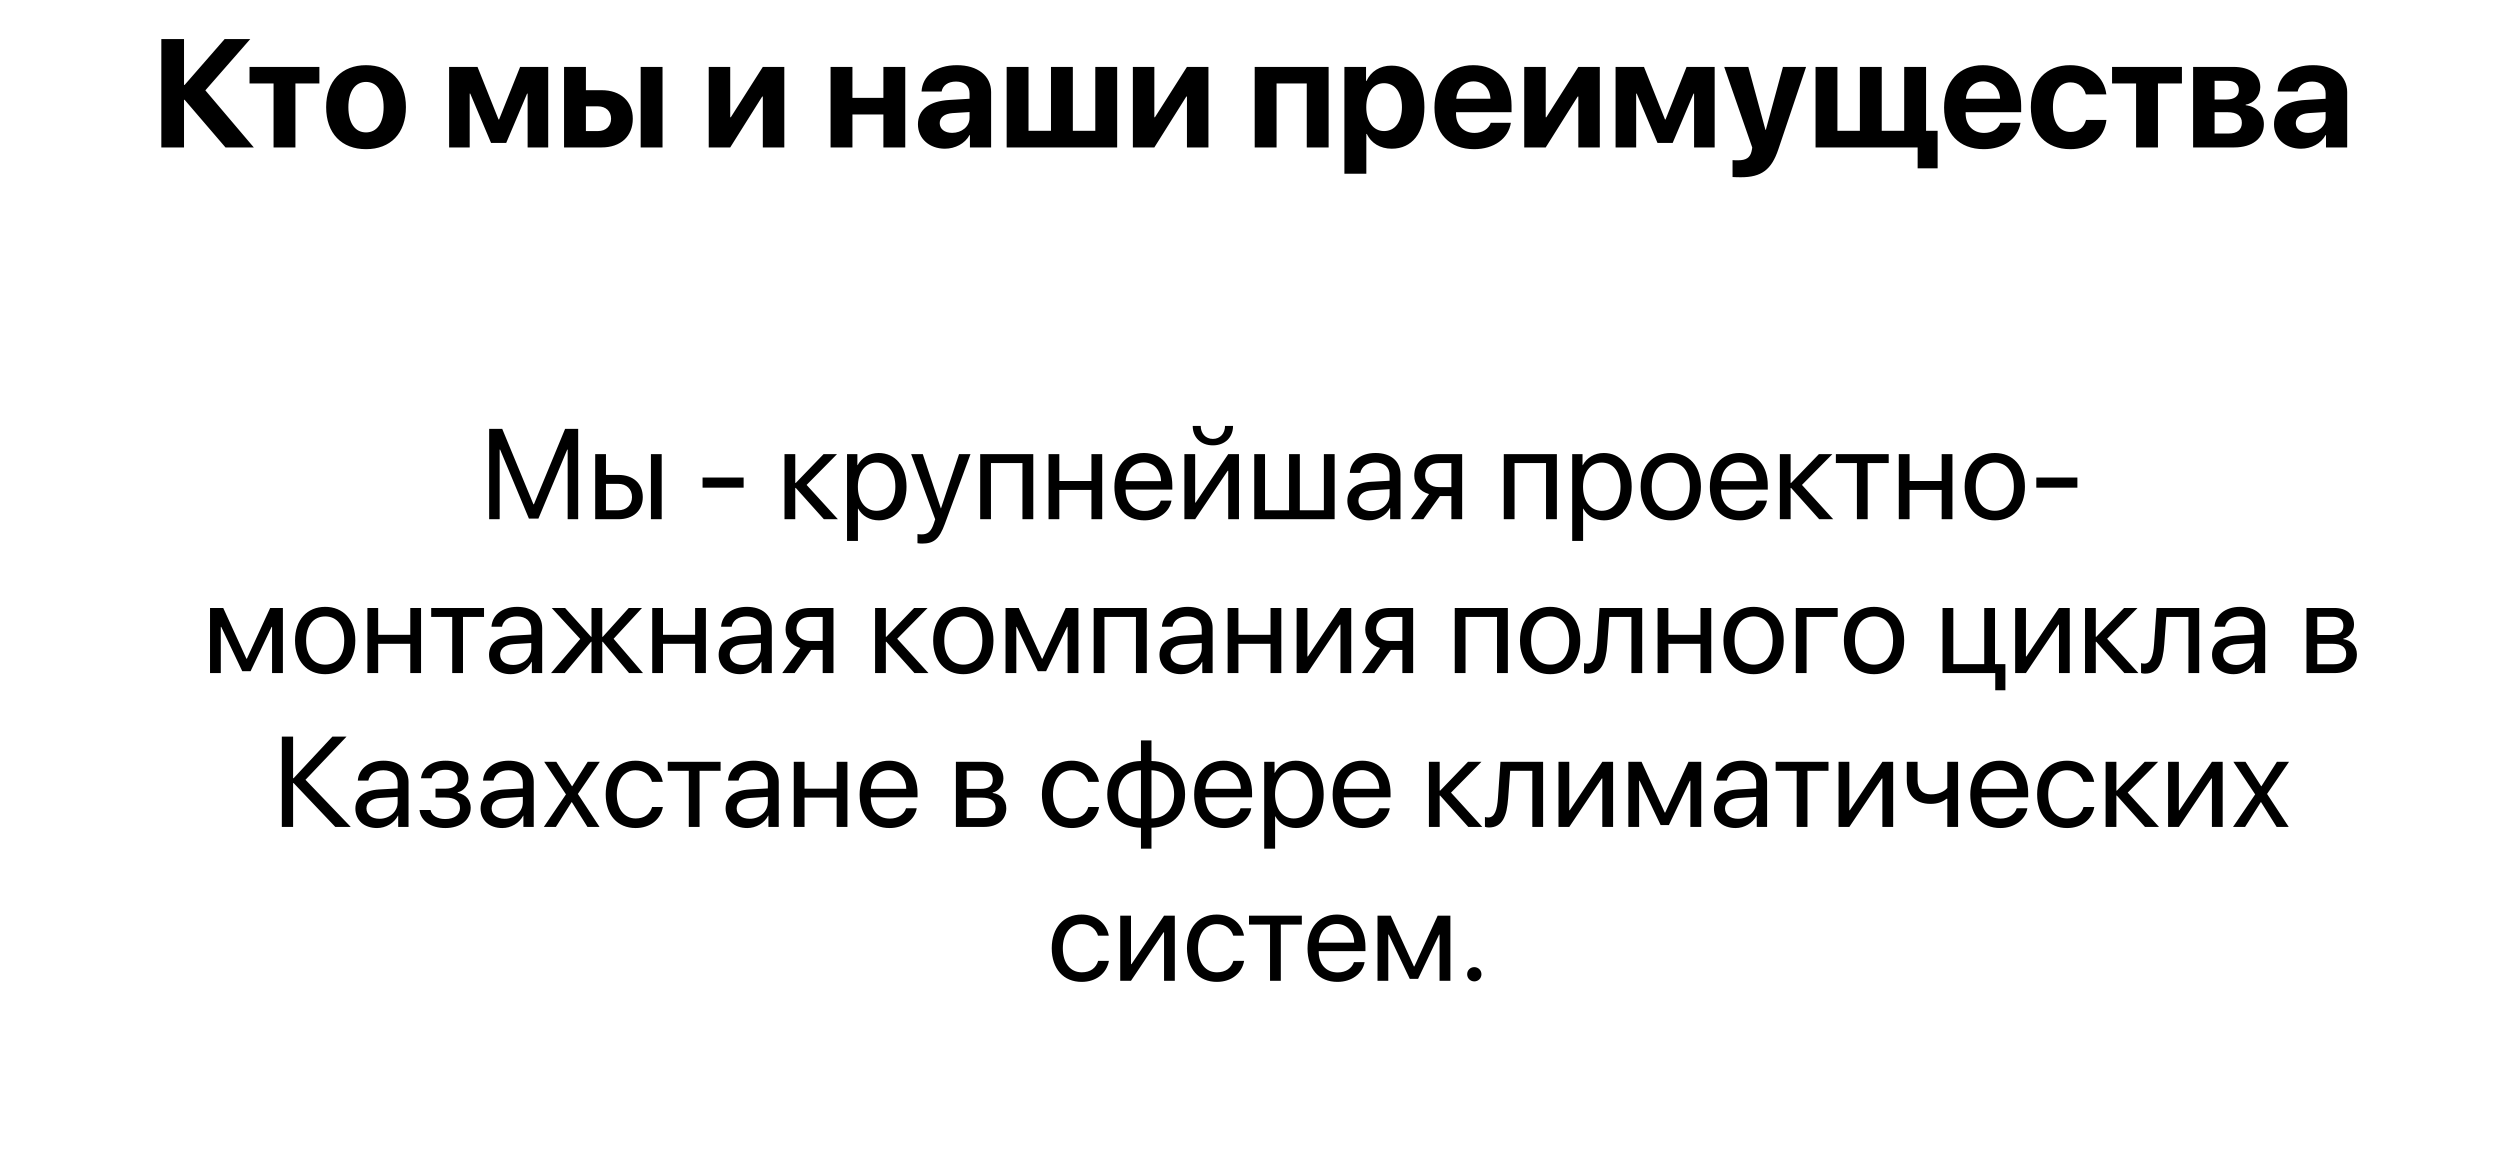
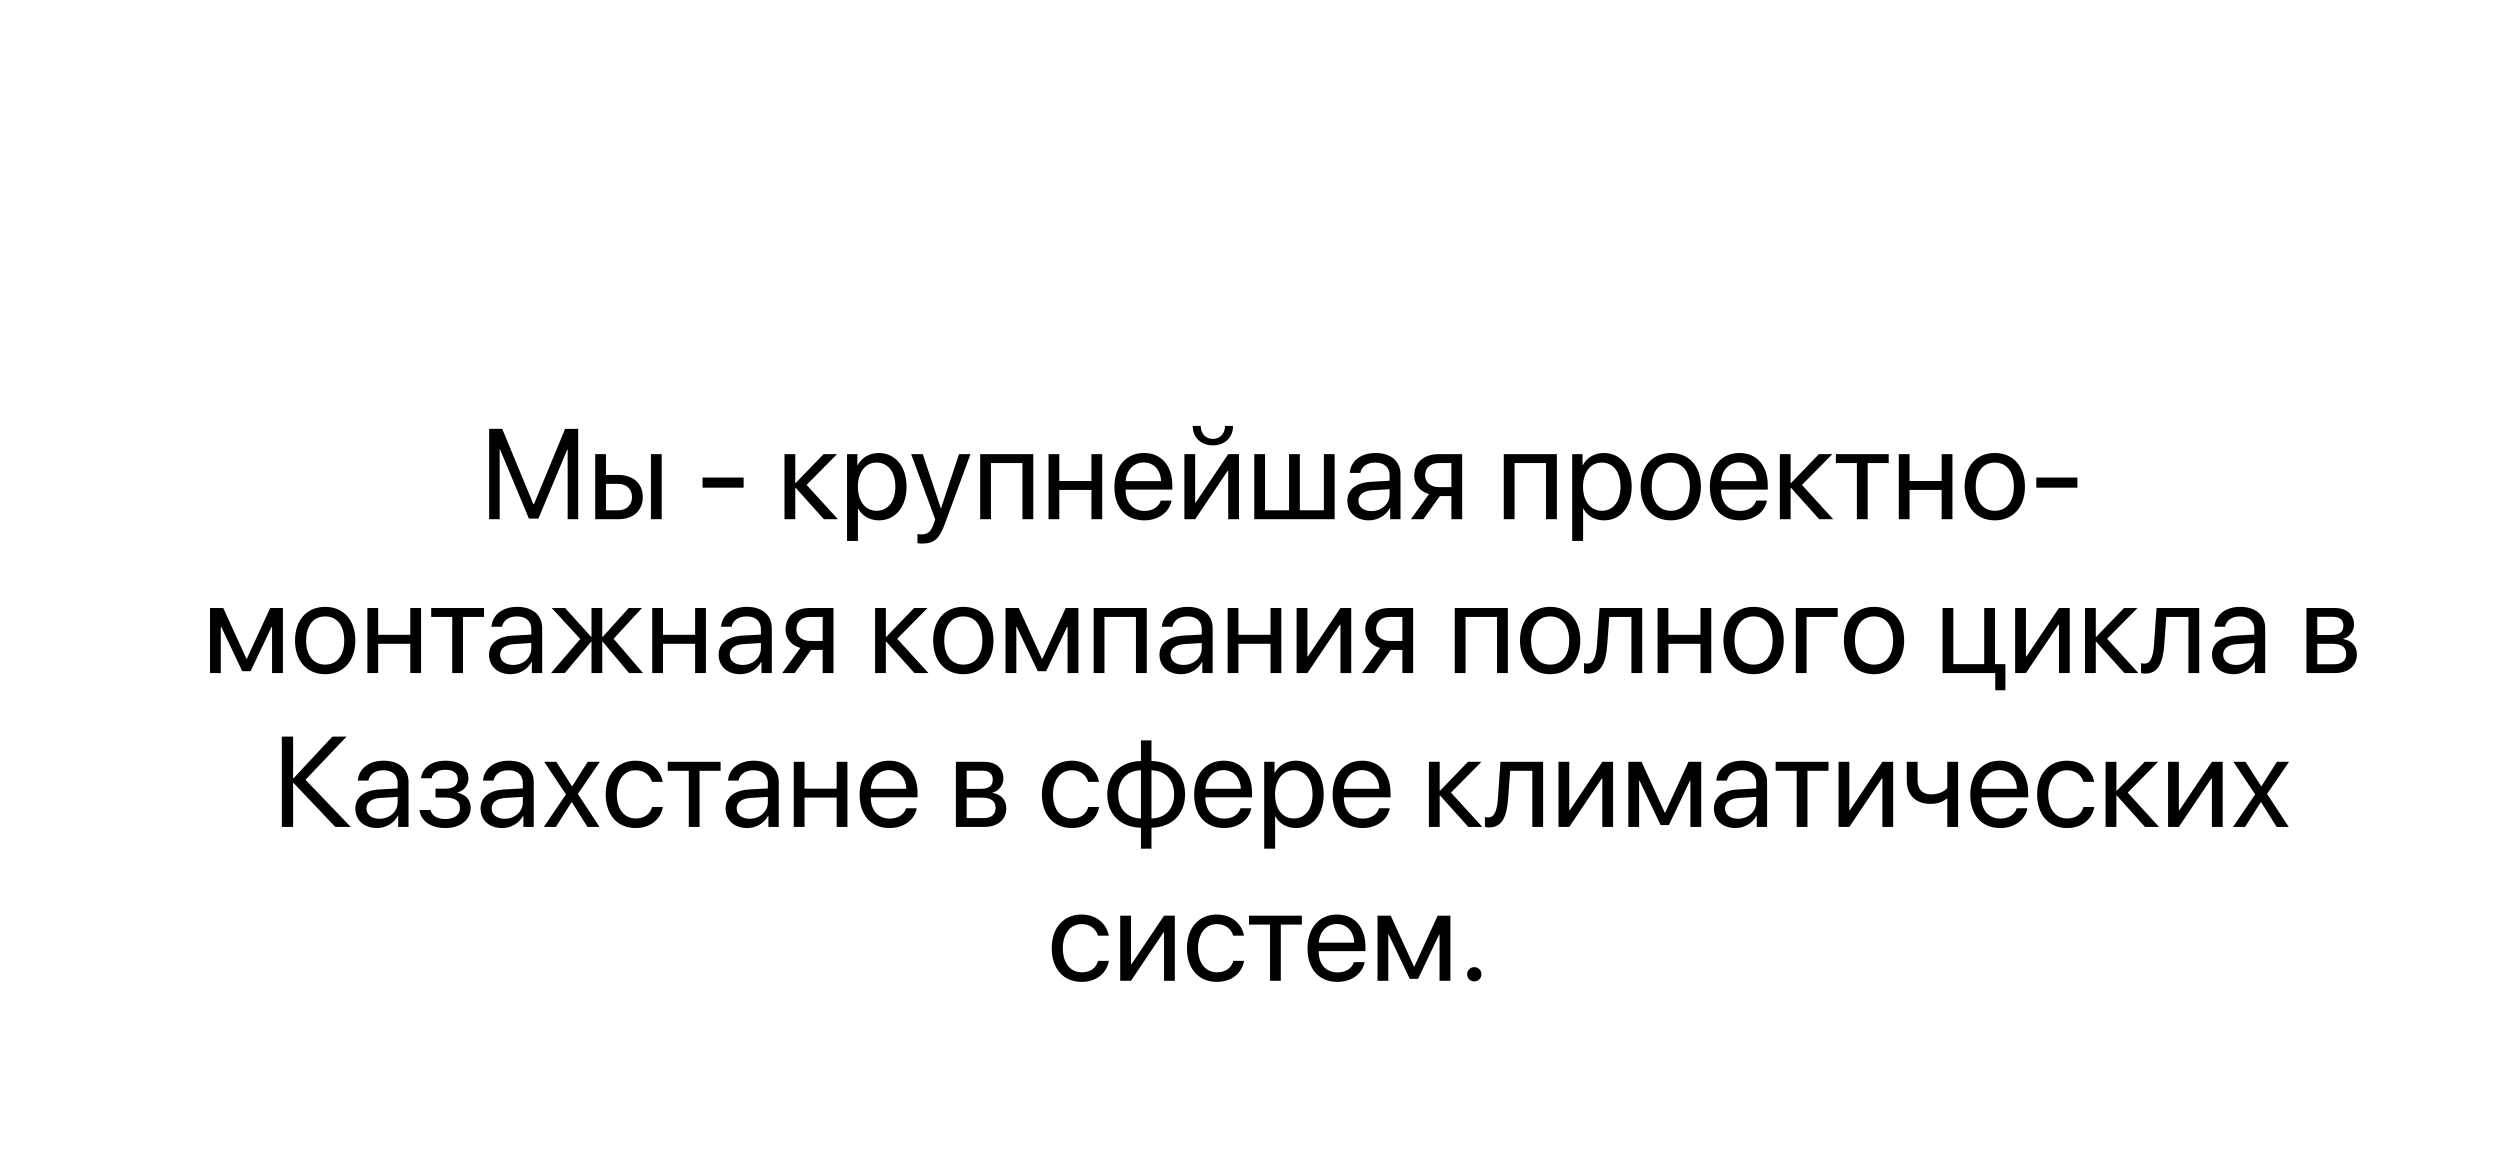
<svg xmlns="http://www.w3.org/2000/svg" width="390" height="182" viewBox="0 0 390 182" fill="none">
-   <path d="M32.035 14.094L39.594 23H35.176L28.801 15.57H28.707V23H25.168V6.09H28.707V13.25H28.801L35.047 6.09H39.043L32.035 14.094ZM49.824 10.438V13.016H46.086V23H42.676V13.016H38.926V10.438H49.824ZM57.102 23.27C53.305 23.27 50.879 20.832 50.879 16.707C50.879 12.641 53.34 10.168 57.102 10.168C60.863 10.168 63.324 12.629 63.324 16.707C63.324 20.844 60.898 23.27 57.102 23.27ZM57.102 20.656C58.777 20.656 59.844 19.238 59.844 16.719C59.844 14.223 58.766 12.781 57.102 12.781C55.438 12.781 54.348 14.223 54.348 16.719C54.348 19.238 55.414 20.656 57.102 20.656ZM73.273 23H70.062V10.438H74.492L77.773 18.641H77.856L81.137 10.438H85.519V23H82.309V14.598H82.227L78.969 22.297H76.602L73.356 14.598H73.273V23ZM99.945 23V10.438H103.355V23H99.945ZM93.289 16.59H91.402V20.445H93.289C94.531 20.445 95.328 19.66 95.328 18.512C95.328 17.363 94.519 16.59 93.289 16.59ZM87.992 23V10.438H91.402V14.07H93.852C96.816 14.07 98.715 15.805 98.715 18.535C98.715 21.266 96.816 23 93.852 23H87.992ZM113.914 23H110.562V10.438H113.914V18.289H114.008L119 10.438H122.352V23H119V15.055H118.906L113.914 23ZM137.809 23V17.855H132.98V23H129.57V10.438H132.98V15.266H137.809V10.438H141.219V23H137.809ZM148.531 20.727C150.02 20.727 151.25 19.754 151.25 18.395V17.48L148.602 17.645C147.324 17.738 146.598 18.312 146.598 19.203C146.598 20.141 147.371 20.727 148.531 20.727ZM147.406 23.199C145.016 23.199 143.199 21.652 143.199 19.391C143.199 17.105 144.957 15.781 148.086 15.594L151.25 15.406V14.574C151.25 13.402 150.43 12.723 149.141 12.723C147.863 12.723 147.055 13.355 146.891 14.281H143.762C143.891 11.844 145.965 10.168 149.293 10.168C152.516 10.168 154.613 11.832 154.613 14.363V23H151.309V21.078H151.238C150.535 22.414 148.977 23.199 147.406 23.199ZM157.039 23V10.438H160.449V20.41H163.953V10.438H167.363V20.41H170.867V10.438H174.277V23H157.039ZM180.078 23H176.727V10.438H180.078V18.289H180.172L185.164 10.438H188.516V23H185.164V15.055H185.07L180.078 23ZM203.855 23V13.016H199.145V23H195.734V10.438H207.266V23H203.855ZM217.062 10.238C220.25 10.238 222.207 12.664 222.207 16.719C222.207 20.762 220.262 23.199 217.121 23.199C215.293 23.199 213.887 22.309 213.219 20.891H213.148V27.102H209.727V10.438H213.102V12.629H213.172C213.852 11.152 215.246 10.238 217.062 10.238ZM215.914 20.445C217.625 20.445 218.703 19.004 218.703 16.719C218.703 14.445 217.625 12.98 215.914 12.98C214.238 12.98 213.137 14.469 213.137 16.719C213.137 18.992 214.238 20.445 215.914 20.445ZM229.871 12.699C228.371 12.699 227.293 13.836 227.176 15.406H232.508C232.438 13.801 231.395 12.699 229.871 12.699ZM232.555 19.156H235.695C235.32 21.617 233.07 23.27 229.965 23.27C226.098 23.27 223.777 20.797 223.777 16.777C223.777 12.77 226.121 10.168 229.836 10.168C233.492 10.168 235.801 12.641 235.801 16.461V17.504H227.141V17.715C227.141 19.508 228.277 20.738 230.023 20.738C231.277 20.738 232.238 20.117 232.555 19.156ZM241.133 23H237.781V10.438H241.133V18.289H241.227L246.219 10.438H249.57V23H246.219V15.055H246.125L241.133 23ZM255.242 23H252.031V10.438H256.461L259.742 18.641H259.824L263.105 10.438H267.488V23H264.277V14.598H264.195L260.938 22.297H258.57L255.324 14.598H255.242V23ZM271.566 27.652C271.449 27.652 270.383 27.641 270.277 27.617V24.98C270.383 25.004 271.004 25.004 271.133 25.004C272.387 25.004 273.008 24.605 273.242 23.609C273.242 23.562 273.371 23.059 273.348 23.012L268.977 10.438H272.738L275.41 20.258H275.469L278.141 10.438H281.75L277.426 23.281C276.348 26.504 274.777 27.652 271.566 27.652ZM302.27 26.258H299.152V23H283.227V10.438H286.637V20.41H290.141V10.438H293.551V20.41H297.055V10.438H300.465V20.41H302.27V26.258ZM309.371 12.699C307.871 12.699 306.793 13.836 306.676 15.406H312.008C311.938 13.801 310.895 12.699 309.371 12.699ZM312.055 19.156H315.195C314.82 21.617 312.57 23.27 309.465 23.27C305.598 23.27 303.277 20.797 303.277 16.777C303.277 12.77 305.621 10.168 309.336 10.168C312.992 10.168 315.301 12.641 315.301 16.461V17.504H306.641V17.715C306.641 19.508 307.777 20.738 309.523 20.738C310.777 20.738 311.738 20.117 312.055 19.156ZM328.59 14.727H325.391C325.109 13.637 324.289 12.852 322.988 12.852C321.301 12.852 320.258 14.305 320.258 16.707C320.258 19.156 321.301 20.586 323 20.586C324.277 20.586 325.121 19.895 325.414 18.711H328.602C328.297 21.488 326.152 23.27 322.965 23.27C319.191 23.27 316.812 20.785 316.812 16.707C316.812 12.699 319.191 10.168 322.941 10.168C326.176 10.168 328.262 12.09 328.59 14.727ZM340.379 10.438V13.016H336.641V23H333.23V13.016H329.48V10.438H340.379ZM347.504 12.605H345.477V15.523H347.328C348.582 15.523 349.262 14.996 349.262 14.047C349.262 13.133 348.629 12.605 347.504 12.605ZM347.504 17.504H345.477V20.832H347.656C348.992 20.832 349.73 20.246 349.73 19.156C349.73 18.066 348.957 17.504 347.504 17.504ZM342.125 23V10.438H348.418C351.031 10.438 352.602 11.621 352.602 13.602C352.602 14.949 351.617 16.121 350.328 16.32V16.414C352.004 16.613 353.164 17.785 353.164 19.367C353.164 21.57 351.383 23 348.535 23H342.125ZM360.078 20.727C361.566 20.727 362.797 19.754 362.797 18.395V17.48L360.148 17.645C358.871 17.738 358.145 18.312 358.145 19.203C358.145 20.141 358.918 20.727 360.078 20.727ZM358.953 23.199C356.562 23.199 354.746 21.652 354.746 19.391C354.746 17.105 356.504 15.781 359.633 15.594L362.797 15.406V14.574C362.797 13.402 361.977 12.723 360.688 12.723C359.41 12.723 358.602 13.355 358.438 14.281H355.309C355.438 11.844 357.512 10.168 360.84 10.168C364.062 10.168 366.16 11.832 366.16 14.363V23H362.855V21.078H362.785C362.082 22.414 360.523 23.199 358.953 23.199Z" fill="black" />
  <path d="M90.195 81H88.555V70.141H88.486L83.994 80.902H82.51L78.018 70.141H77.949V81H76.309V66.908H78.35L83.213 78.666H83.291L88.154 66.908H90.195V81ZM101.543 81V70.844H103.223V81H101.543ZM96.426 75.482H94.531V79.603H96.426C97.744 79.603 98.594 78.783 98.594 77.543C98.594 76.293 97.734 75.482 96.426 75.482ZM92.852 81V70.844H94.531V74.086H96.455C98.779 74.086 100.273 75.424 100.273 77.543C100.273 79.662 98.779 81 96.455 81H92.852ZM116.006 76.078H109.6V74.496H116.006V76.078ZM125.83 75.648L130.713 81H128.525L124.141 76.117H124.062V81H122.383V70.844H124.062V75.336H124.141L128.477 70.844H130.576L125.83 75.648ZM137.07 70.668C139.658 70.668 141.416 72.738 141.416 75.922C141.416 79.106 139.668 81.176 137.109 81.176C135.654 81.176 134.482 80.463 133.877 79.35H133.838V84.389H132.139V70.844H133.75V72.562H133.789C134.414 71.42 135.596 70.668 137.07 70.668ZM136.738 79.682C138.545 79.682 139.678 78.227 139.678 75.922C139.678 73.627 138.545 72.162 136.738 72.162C135 72.162 133.828 73.666 133.828 75.922C133.828 78.188 135 79.682 136.738 79.682ZM143.857 84.799C143.652 84.799 143.311 84.779 143.125 84.74V83.314C143.311 83.353 143.574 83.363 143.789 83.363C144.736 83.363 145.264 82.904 145.654 81.723L145.889 81.01L142.139 70.844H143.955L146.768 79.301H146.797L149.609 70.844H151.396L147.402 81.713C146.533 84.086 145.693 84.799 143.857 84.799ZM159.502 81V72.24H154.59V81H152.91V70.844H161.191V81H159.502ZM170.264 81V76.43H165.254V81H163.574V70.844H165.254V75.033H170.264V70.844H171.943V81H170.264ZM178.418 72.143C176.826 72.143 175.713 73.363 175.605 75.053H181.123C181.084 73.353 180.02 72.143 178.418 72.143ZM181.084 78.09H182.754C182.461 79.867 180.742 81.176 178.525 81.176C175.615 81.176 173.848 79.154 173.848 75.961C173.848 72.807 175.645 70.668 178.447 70.668C181.191 70.668 182.881 72.66 182.881 75.736V76.381H175.596V76.478C175.596 78.422 176.738 79.701 178.564 79.701C179.854 79.701 180.801 79.047 181.084 78.09ZM186.445 81H184.766V70.844H186.445V78.402H186.523L191.602 70.844H193.281V81H191.602V73.441H191.523L186.445 81ZM186.064 66.449H187.314C187.314 67.582 188.047 68.471 189.209 68.471C190.371 68.471 191.104 67.582 191.104 66.449H192.354C192.354 68.246 191.074 69.477 189.209 69.477C187.344 69.477 186.064 68.246 186.064 66.449ZM195.664 81V70.844H197.344V79.603H201.094V70.844H202.773V79.603H206.523V70.844H208.203V81H195.664ZM213.945 79.731C215.547 79.731 216.777 78.607 216.777 77.143V76.312L214.062 76.478C212.695 76.566 211.914 77.172 211.914 78.129C211.914 79.096 212.725 79.731 213.945 79.731ZM213.564 81.176C211.543 81.176 210.186 79.955 210.186 78.129C210.186 76.391 211.523 75.297 213.867 75.16L216.777 74.994V74.144C216.777 72.904 215.957 72.162 214.551 72.162C213.242 72.162 212.422 72.777 212.207 73.773H210.566C210.684 72.016 212.188 70.668 214.59 70.668C216.973 70.668 218.477 71.957 218.477 73.978V81H216.865V79.252H216.826C216.221 80.414 214.932 81.176 213.564 81.176ZM224.473 75.99H226.416V72.24H224.473C223.154 72.24 222.314 72.963 222.314 74.184C222.314 75.238 223.164 75.99 224.473 75.99ZM226.416 81V77.387H224.619L222.041 81H220.098L222.93 77.074C221.494 76.664 220.625 75.609 220.625 74.213C220.625 72.123 222.129 70.844 224.463 70.844H228.096V81H226.416ZM241.182 81V72.24H236.27V81H234.59V70.844H242.871V81H241.182ZM250.195 70.668C252.783 70.668 254.541 72.738 254.541 75.922C254.541 79.106 252.793 81.176 250.234 81.176C248.779 81.176 247.607 80.463 247.002 79.35H246.963V84.389H245.264V70.844H246.875V72.562H246.914C247.539 71.42 248.721 70.668 250.195 70.668ZM249.863 79.682C251.67 79.682 252.803 78.227 252.803 75.922C252.803 73.627 251.67 72.162 249.863 72.162C248.125 72.162 246.953 73.666 246.953 75.922C246.953 78.188 248.125 79.682 249.863 79.682ZM260.645 81.176C257.832 81.176 255.938 79.154 255.938 75.922C255.938 72.68 257.832 70.668 260.645 70.668C263.447 70.668 265.342 72.68 265.342 75.922C265.342 79.154 263.447 81.176 260.645 81.176ZM260.645 79.682C262.441 79.682 263.613 78.314 263.613 75.922C263.613 73.529 262.441 72.162 260.645 72.162C258.848 72.162 257.666 73.529 257.666 75.922C257.666 78.314 258.848 79.682 260.645 79.682ZM271.309 72.143C269.717 72.143 268.604 73.363 268.496 75.053H274.014C273.975 73.353 272.91 72.143 271.309 72.143ZM273.975 78.09H275.645C275.352 79.867 273.633 81.176 271.416 81.176C268.506 81.176 266.738 79.154 266.738 75.961C266.738 72.807 268.535 70.668 271.338 70.668C274.082 70.668 275.771 72.66 275.771 75.736V76.381H268.486V76.478C268.486 78.422 269.629 79.701 271.455 79.701C272.744 79.701 273.691 79.047 273.975 78.09ZM281.104 75.648L285.986 81H283.799L279.414 76.117H279.336V81H277.656V70.844H279.336V75.336H279.414L283.75 70.844H285.85L281.104 75.648ZM294.639 70.844V72.24H291.357V81H289.678V72.24H286.396V70.844H294.639ZM302.9 81V76.43H297.891V81H296.211V70.844H297.891V75.033H302.9V70.844H304.58V81H302.9ZM311.191 81.176C308.379 81.176 306.484 79.154 306.484 75.922C306.484 72.68 308.379 70.668 311.191 70.668C313.994 70.668 315.889 72.68 315.889 75.922C315.889 79.154 313.994 81.176 311.191 81.176ZM311.191 79.682C312.988 79.682 314.16 78.314 314.16 75.922C314.16 73.529 312.988 72.162 311.191 72.162C309.395 72.162 308.213 73.529 308.213 75.922C308.213 78.314 309.395 79.682 311.191 79.682ZM324.072 76.078H317.666V74.496H324.072V76.078ZM34.443 105H32.764V94.844H34.824L38.438 102.754H38.516L42.148 94.844H44.131V105H42.441V97.793H42.373L39.092 104.707H37.793L34.512 97.793H34.443V105ZM50.732 105.176C47.92 105.176 46.025 103.154 46.025 99.922C46.025 96.68 47.92 94.668 50.732 94.668C53.535 94.668 55.43 96.68 55.43 99.922C55.43 103.154 53.535 105.176 50.732 105.176ZM50.732 103.682C52.529 103.682 53.701 102.314 53.701 99.922C53.701 97.529 52.529 96.162 50.732 96.162C48.935 96.162 47.754 97.529 47.754 99.922C47.754 102.314 48.935 103.682 50.732 103.682ZM64.004 105V100.43H58.994V105H57.315V94.844H58.994V99.033H64.004V94.844H65.684V105H64.004ZM75.508 94.844V96.24H72.227V105H70.547V96.24H67.266V94.844H75.508ZM80.049 103.73C81.65 103.73 82.881 102.607 82.881 101.143V100.312L80.166 100.479C78.799 100.566 78.018 101.172 78.018 102.129C78.018 103.096 78.828 103.73 80.049 103.73ZM79.668 105.176C77.647 105.176 76.289 103.955 76.289 102.129C76.289 100.391 77.627 99.297 79.971 99.16L82.881 98.994V98.144C82.881 96.904 82.061 96.162 80.654 96.162C79.346 96.162 78.525 96.777 78.311 97.773H76.67C76.787 96.016 78.291 94.668 80.693 94.668C83.076 94.668 84.58 95.957 84.58 97.978V105H82.969V103.252H82.93C82.324 104.414 81.035 105.176 79.668 105.176ZM95.723 99.648L100.312 105H98.135L94.033 100.117H93.955V105H92.275V100.117H92.207L88.106 105H85.957L90.518 99.678L86.064 94.844H88.154L92.207 99.336H92.275V94.844H93.955V99.336H94.033L98.086 94.844H100.156L95.723 99.648ZM108.438 105V100.43H103.428V105H101.748V94.844H103.428V99.033H108.438V94.844H110.117V105H108.438ZM115.869 103.73C117.471 103.73 118.701 102.607 118.701 101.143V100.312L115.986 100.479C114.619 100.566 113.838 101.172 113.838 102.129C113.838 103.096 114.648 103.73 115.869 103.73ZM115.488 105.176C113.467 105.176 112.109 103.955 112.109 102.129C112.109 100.391 113.447 99.297 115.791 99.16L118.701 98.994V98.144C118.701 96.904 117.881 96.162 116.475 96.162C115.166 96.162 114.346 96.777 114.131 97.773H112.49C112.607 96.016 114.111 94.668 116.514 94.668C118.896 94.668 120.4 95.957 120.4 97.978V105H118.789V103.252H118.75C118.145 104.414 116.855 105.176 115.488 105.176ZM126.396 99.99H128.34V96.24H126.396C125.078 96.24 124.238 96.963 124.238 98.184C124.238 99.238 125.088 99.99 126.396 99.99ZM128.34 105V101.387H126.543L123.965 105H122.021L124.854 101.074C123.418 100.664 122.549 99.609 122.549 98.213C122.549 96.123 124.053 94.844 126.387 94.844H130.02V105H128.34ZM139.961 99.648L144.844 105H142.656L138.271 100.117H138.193V105H136.514V94.844H138.193V99.336H138.271L142.607 94.844H144.707L139.961 99.648ZM150.283 105.176C147.471 105.176 145.576 103.154 145.576 99.922C145.576 96.68 147.471 94.668 150.283 94.668C153.086 94.668 154.98 96.68 154.98 99.922C154.98 103.154 153.086 105.176 150.283 105.176ZM150.283 103.682C152.08 103.682 153.252 102.314 153.252 99.922C153.252 97.529 152.08 96.162 150.283 96.162C148.486 96.162 147.305 97.529 147.305 99.922C147.305 102.314 148.486 103.682 150.283 103.682ZM158.545 105H156.865V94.844H158.926L162.539 102.754H162.617L166.25 94.844H168.232V105H166.543V97.793H166.475L163.193 104.707H161.895L158.613 97.793H158.545V105ZM177.207 105V96.24H172.295V105H170.615V94.844H178.896V105H177.207ZM184.639 103.73C186.24 103.73 187.471 102.607 187.471 101.143V100.312L184.756 100.479C183.389 100.566 182.607 101.172 182.607 102.129C182.607 103.096 183.418 103.73 184.639 103.73ZM184.258 105.176C182.236 105.176 180.879 103.955 180.879 102.129C180.879 100.391 182.217 99.297 184.561 99.16L187.471 98.994V98.144C187.471 96.904 186.65 96.162 185.244 96.162C183.936 96.162 183.115 96.777 182.9 97.773H181.26C181.377 96.016 182.881 94.668 185.283 94.668C187.666 94.668 189.17 95.957 189.17 97.978V105H187.559V103.252H187.52C186.914 104.414 185.625 105.176 184.258 105.176ZM198.203 105V100.43H193.193V105H191.514V94.844H193.193V99.033H198.203V94.844H199.883V105H198.203ZM203.955 105H202.275V94.844H203.955V102.402H204.033L209.111 94.844H210.791V105H209.111V97.441H209.033L203.955 105ZM216.826 99.99H218.77V96.24H216.826C215.508 96.24 214.668 96.963 214.668 98.184C214.668 99.238 215.518 99.99 216.826 99.99ZM218.77 105V101.387H216.973L214.395 105H212.451L215.283 101.074C213.848 100.664 212.979 99.609 212.979 98.213C212.979 96.123 214.482 94.844 216.816 94.844H220.449V105H218.77ZM233.535 105V96.24H228.623V105H226.943V94.844H235.225V105H233.535ZM241.826 105.176C239.014 105.176 237.119 103.154 237.119 99.922C237.119 96.68 239.014 94.668 241.826 94.668C244.629 94.668 246.523 96.68 246.523 99.922C246.523 103.154 244.629 105.176 241.826 105.176ZM241.826 103.682C243.623 103.682 244.795 102.314 244.795 99.922C244.795 97.529 243.623 96.162 241.826 96.162C240.029 96.162 238.848 97.529 238.848 99.922C238.848 102.314 240.029 103.682 241.826 103.682ZM250.732 100.518C250.527 103.32 249.854 105.088 247.715 105.088C247.422 105.088 247.227 105.029 247.109 104.98V103.447C247.197 103.477 247.383 103.525 247.627 103.525C248.633 103.525 249.014 102.344 249.141 100.479L249.531 94.844H256.182V105H254.502V96.24H251.045L250.732 100.518ZM265.273 105V100.43H260.264V105H258.584V94.844H260.264V99.033H265.273V94.844H266.953V105H265.273ZM273.564 105.176C270.752 105.176 268.857 103.154 268.857 99.922C268.857 96.68 270.752 94.668 273.564 94.668C276.367 94.668 278.262 96.68 278.262 99.922C278.262 103.154 276.367 105.176 273.564 105.176ZM273.564 103.682C275.361 103.682 276.533 102.314 276.533 99.922C276.533 97.529 275.361 96.162 273.564 96.162C271.768 96.162 270.586 97.529 270.586 99.922C270.586 102.314 271.768 103.682 273.564 103.682ZM286.68 96.24H281.826V105H280.146V94.844H286.68V96.24ZM292.354 105.176C289.541 105.176 287.646 103.154 287.646 99.922C287.646 96.68 289.541 94.668 292.354 94.668C295.156 94.668 297.051 96.68 297.051 99.922C297.051 103.154 295.156 105.176 292.354 105.176ZM292.354 103.682C294.15 103.682 295.322 102.314 295.322 99.922C295.322 97.529 294.15 96.162 292.354 96.162C290.557 96.162 289.375 97.529 289.375 99.922C289.375 102.314 290.557 103.682 292.354 103.682ZM312.842 107.686H311.26V105H303.037V94.844H304.717V103.604H309.541V94.844H311.221V103.604H312.842V107.686ZM316.045 105H314.365V94.844H316.045V102.402H316.123L321.201 94.844H322.881V105H321.201V97.441H321.123L316.045 105ZM328.711 99.648L333.594 105H331.406L327.021 100.117H326.943V105H325.264V94.844H326.943V99.336H327.021L331.357 94.844H333.457L328.711 99.648ZM337.627 100.518C337.422 103.32 336.748 105.088 334.609 105.088C334.316 105.088 334.121 105.029 334.004 104.98V103.447C334.092 103.477 334.277 103.525 334.521 103.525C335.527 103.525 335.908 102.344 336.035 100.479L336.426 94.844H343.076V105H341.396V96.24H337.939L337.627 100.518ZM348.838 103.73C350.439 103.73 351.67 102.607 351.67 101.143V100.312L348.955 100.479C347.588 100.566 346.807 101.172 346.807 102.129C346.807 103.096 347.617 103.73 348.838 103.73ZM348.457 105.176C346.436 105.176 345.078 103.955 345.078 102.129C345.078 100.391 346.416 99.297 348.76 99.16L351.67 98.994V98.144C351.67 96.904 350.85 96.162 349.443 96.162C348.135 96.162 347.314 96.777 347.1 97.773H345.459C345.576 96.016 347.08 94.668 349.482 94.668C351.865 94.668 353.369 95.957 353.369 97.978V105H351.758V103.252H351.719C351.113 104.414 349.824 105.176 348.457 105.176ZM363.926 96.221H361.494V99.062H363.672C364.951 99.062 365.566 98.594 365.566 97.617C365.566 96.719 364.99 96.221 363.926 96.221ZM363.809 100.43H361.494V103.623H364.111C365.342 103.623 366.006 103.066 366.006 102.041C366.006 100.957 365.293 100.43 363.809 100.43ZM359.814 105V94.844H364.16C366.064 94.844 367.227 95.83 367.227 97.441C367.227 98.477 366.494 99.434 365.557 99.629V99.707C366.836 99.883 367.676 100.811 367.676 102.08C367.676 103.877 366.348 105 364.189 105H359.814ZM47.656 121.646L54.717 129H52.305L45.801 122.154H45.723V129H43.965V114.908H45.723V121.402H45.801L51.855 114.908H54.062L47.656 121.646ZM59.199 127.73C60.801 127.73 62.031 126.607 62.031 125.143V124.312L59.316 124.479C57.949 124.566 57.168 125.172 57.168 126.129C57.168 127.096 57.978 127.73 59.199 127.73ZM58.818 129.176C56.797 129.176 55.44 127.955 55.44 126.129C55.44 124.391 56.777 123.297 59.121 123.16L62.031 122.994V122.145C62.031 120.904 61.211 120.162 59.805 120.162C58.496 120.162 57.676 120.777 57.461 121.773H55.82C55.938 120.016 57.441 118.668 59.844 118.668C62.227 118.668 63.73 119.957 63.73 121.979V129H62.119V127.252H62.08C61.475 128.414 60.185 129.176 58.818 129.176ZM69.463 129.176C67.236 129.176 65.625 128.082 65.449 126.363H67.168C67.363 127.252 68.203 127.77 69.463 127.77C70.938 127.77 71.758 127.066 71.758 126.08C71.758 124.938 70.996 124.42 69.463 124.42H67.939V123.033H69.463C70.752 123.033 71.416 122.545 71.416 121.549C71.416 120.699 70.811 120.084 69.502 120.084C68.301 120.084 67.461 120.602 67.324 121.412H65.674C65.889 119.732 67.353 118.668 69.502 118.668C71.816 118.668 73.076 119.781 73.076 121.412C73.076 122.447 72.412 123.365 71.397 123.6V123.678C72.734 123.971 73.428 124.83 73.428 126.002C73.428 127.896 71.846 129.176 69.463 129.176ZM78.731 127.73C80.332 127.73 81.562 126.607 81.562 125.143V124.312L78.848 124.479C77.481 124.566 76.699 125.172 76.699 126.129C76.699 127.096 77.51 127.73 78.731 127.73ZM78.35 129.176C76.328 129.176 74.971 127.955 74.971 126.129C74.971 124.391 76.309 123.297 78.652 123.16L81.562 122.994V122.145C81.562 120.904 80.742 120.162 79.336 120.162C78.027 120.162 77.207 120.777 76.992 121.773H75.352C75.469 120.016 76.973 118.668 79.375 118.668C81.758 118.668 83.262 119.957 83.262 121.979V129H81.65V127.252H81.611C81.006 128.414 79.717 129.176 78.35 129.176ZM89.209 125.133H89.17L86.719 129H84.834L88.291 123.922L84.893 118.844H86.787L89.228 122.652H89.268L91.68 118.844H93.574L90.147 123.854L93.525 129H91.641L89.209 125.133ZM103.389 121.969H101.709C101.416 120.992 100.586 120.162 99.15 120.162C97.383 120.162 96.221 121.656 96.221 123.922C96.221 126.246 97.402 127.682 99.17 127.682C100.518 127.682 101.406 127.018 101.729 125.895H103.408C103.076 127.818 101.445 129.176 99.16 129.176C96.338 129.176 94.492 127.154 94.492 123.922C94.492 120.758 96.328 118.668 99.141 118.668C101.592 118.668 103.086 120.24 103.389 121.969ZM112.412 118.844V120.24H109.131V129H107.451V120.24H104.17V118.844H112.412ZM116.953 127.73C118.555 127.73 119.785 126.607 119.785 125.143V124.312L117.07 124.479C115.703 124.566 114.922 125.172 114.922 126.129C114.922 127.096 115.732 127.73 116.953 127.73ZM116.572 129.176C114.551 129.176 113.193 127.955 113.193 126.129C113.193 124.391 114.531 123.297 116.875 123.16L119.785 122.994V122.145C119.785 120.904 118.965 120.162 117.559 120.162C116.25 120.162 115.43 120.777 115.215 121.773H113.574C113.691 120.016 115.195 118.668 117.598 118.668C119.98 118.668 121.484 119.957 121.484 121.979V129H119.873V127.252H119.834C119.229 128.414 117.939 129.176 116.572 129.176ZM130.518 129V124.43H125.508V129H123.828V118.844H125.508V123.033H130.518V118.844H132.197V129H130.518ZM138.672 120.143C137.08 120.143 135.967 121.363 135.859 123.053H141.377C141.338 121.354 140.273 120.143 138.672 120.143ZM141.338 126.09H143.008C142.715 127.867 140.996 129.176 138.779 129.176C135.869 129.176 134.102 127.154 134.102 123.961C134.102 120.807 135.898 118.668 138.701 118.668C141.445 118.668 143.135 120.66 143.135 123.736V124.381H135.85V124.479C135.85 126.422 136.992 127.701 138.818 127.701C140.107 127.701 141.055 127.047 141.338 126.09ZM153.232 120.221H150.801V123.062H152.979C154.258 123.062 154.873 122.594 154.873 121.617C154.873 120.719 154.297 120.221 153.232 120.221ZM153.115 124.43H150.801V127.623H153.418C154.648 127.623 155.312 127.066 155.312 126.041C155.312 124.957 154.6 124.43 153.115 124.43ZM149.121 129V118.844H153.467C155.371 118.844 156.533 119.83 156.533 121.441C156.533 122.477 155.801 123.434 154.863 123.629V123.707C156.143 123.883 156.982 124.811 156.982 126.08C156.982 127.877 155.654 129 153.496 129H149.121ZM171.436 121.969H169.756C169.463 120.992 168.633 120.162 167.197 120.162C165.43 120.162 164.268 121.656 164.268 123.922C164.268 126.246 165.449 127.682 167.217 127.682C168.564 127.682 169.453 127.018 169.775 125.895H171.455C171.123 127.818 169.492 129.176 167.207 129.176C164.385 129.176 162.539 127.154 162.539 123.922C162.539 120.758 164.375 118.668 167.188 118.668C169.639 118.668 171.133 120.24 171.436 121.969ZM177.988 127.682V120.162C175.82 120.211 174.443 121.627 174.443 123.922C174.443 126.207 175.82 127.623 177.988 127.682ZM183.164 123.922C183.164 121.637 181.787 120.221 179.629 120.162V127.682C181.787 127.633 183.164 126.217 183.164 123.922ZM177.988 129.127C174.824 129.068 172.734 127.057 172.734 123.922C172.734 120.787 174.824 118.766 177.988 118.717V115.504H179.629V118.717C182.773 118.775 184.873 120.787 184.873 123.922C184.873 127.057 182.773 129.078 179.629 129.127V132.389H177.988V129.127ZM190.859 120.143C189.268 120.143 188.154 121.363 188.047 123.053H193.564C193.525 121.354 192.461 120.143 190.859 120.143ZM193.525 126.09H195.195C194.902 127.867 193.184 129.176 190.967 129.176C188.057 129.176 186.289 127.154 186.289 123.961C186.289 120.807 188.086 118.668 190.889 118.668C193.633 118.668 195.322 120.66 195.322 123.736V124.381H188.037V124.479C188.037 126.422 189.18 127.701 191.006 127.701C192.295 127.701 193.242 127.047 193.525 126.09ZM202.148 118.668C204.736 118.668 206.494 120.738 206.494 123.922C206.494 127.105 204.746 129.176 202.188 129.176C200.732 129.176 199.561 128.463 198.955 127.35H198.916V132.389H197.217V118.844H198.828V120.562H198.867C199.492 119.42 200.674 118.668 202.148 118.668ZM201.816 127.682C203.623 127.682 204.756 126.227 204.756 123.922C204.756 121.627 203.623 120.162 201.816 120.162C200.078 120.162 198.906 121.666 198.906 123.922C198.906 126.188 200.078 127.682 201.816 127.682ZM212.461 120.143C210.869 120.143 209.756 121.363 209.648 123.053H215.166C215.127 121.354 214.062 120.143 212.461 120.143ZM215.127 126.09H216.797C216.504 127.867 214.785 129.176 212.568 129.176C209.658 129.176 207.891 127.154 207.891 123.961C207.891 120.807 209.688 118.668 212.49 118.668C215.234 118.668 216.924 120.66 216.924 123.736V124.381H209.639V124.479C209.639 126.422 210.781 127.701 212.607 127.701C213.896 127.701 214.844 127.047 215.127 126.09ZM226.357 123.648L231.24 129H229.053L224.668 124.117H224.59V129H222.91V118.844H224.59V123.336H224.668L229.004 118.844H231.104L226.357 123.648ZM235.273 124.518C235.068 127.32 234.395 129.088 232.256 129.088C231.963 129.088 231.768 129.029 231.65 128.98V127.447C231.738 127.477 231.924 127.525 232.168 127.525C233.174 127.525 233.555 126.344 233.682 124.479L234.072 118.844H240.723V129H239.043V120.24H235.586L235.273 124.518ZM244.805 129H243.125V118.844H244.805V126.402H244.883L249.961 118.844H251.641V129H249.961V121.441H249.883L244.805 129ZM255.703 129H254.023V118.844H256.084L259.697 126.754H259.775L263.408 118.844H265.391V129H263.701V121.793H263.633L260.352 128.707H259.053L255.771 121.793H255.703V129ZM271.133 127.73C272.734 127.73 273.965 126.607 273.965 125.143V124.312L271.25 124.479C269.883 124.566 269.102 125.172 269.102 126.129C269.102 127.096 269.912 127.73 271.133 127.73ZM270.752 129.176C268.73 129.176 267.373 127.955 267.373 126.129C267.373 124.391 268.711 123.297 271.055 123.16L273.965 122.994V122.145C273.965 120.904 273.145 120.162 271.738 120.162C270.43 120.162 269.609 120.777 269.395 121.773H267.754C267.871 120.016 269.375 118.668 271.777 118.668C274.16 118.668 275.664 119.957 275.664 121.979V129H274.053V127.252H274.014C273.408 128.414 272.119 129.176 270.752 129.176ZM285.244 118.844V120.24H281.963V129H280.283V120.24H277.002V118.844H285.244ZM288.496 129H286.816V118.844H288.496V126.402H288.574L293.652 118.844H295.332V129H293.652V121.441H293.574L288.496 129ZM305.459 129H303.779V124.615H303.633C303.086 125.084 302.275 125.406 301.172 125.406C298.74 125.406 297.461 123.932 297.461 121.764V118.844H299.141V121.744C299.141 123.072 299.854 123.922 301.221 123.922C302.48 123.922 303.311 123.453 303.779 122.926V118.844H305.459V129ZM311.934 120.143C310.342 120.143 309.229 121.363 309.121 123.053H314.639C314.6 121.354 313.535 120.143 311.934 120.143ZM314.6 126.09H316.27C315.977 127.867 314.258 129.176 312.041 129.176C309.131 129.176 307.363 127.154 307.363 123.961C307.363 120.807 309.16 118.668 311.963 118.668C314.707 118.668 316.396 120.66 316.396 123.736V124.381H309.111V124.479C309.111 126.422 310.254 127.701 312.08 127.701C313.369 127.701 314.316 127.047 314.6 126.09ZM326.689 121.969H325.01C324.717 120.992 323.887 120.162 322.451 120.162C320.684 120.162 319.521 121.656 319.521 123.922C319.521 126.246 320.703 127.682 322.471 127.682C323.818 127.682 324.707 127.018 325.029 125.895H326.709C326.377 127.818 324.746 129.176 322.461 129.176C319.639 129.176 317.793 127.154 317.793 123.922C317.793 120.758 319.629 118.668 322.441 118.668C324.893 118.668 326.387 120.24 326.689 121.969ZM331.924 123.648L336.807 129H334.619L330.234 124.117H330.156V129H328.477V118.844H330.156V123.336H330.234L334.57 118.844H336.67L331.924 123.648ZM339.902 129H338.223V118.844H339.902V126.402H339.98L345.059 118.844H346.738V129H345.059V121.441H344.98L339.902 129ZM352.725 125.133H352.686L350.234 129H348.35L351.807 123.922L348.408 118.844H350.303L352.744 122.652H352.783L355.195 118.844H357.09L353.662 123.854L357.041 129H355.156L352.725 125.133ZM172.969 145.969H171.289C170.996 144.992 170.166 144.162 168.73 144.162C166.963 144.162 165.801 145.656 165.801 147.922C165.801 150.246 166.982 151.682 168.75 151.682C170.098 151.682 170.986 151.018 171.309 149.895H172.988C172.656 151.818 171.025 153.176 168.74 153.176C165.918 153.176 164.072 151.154 164.072 147.922C164.072 144.758 165.908 142.668 168.721 142.668C171.172 142.668 172.666 144.24 172.969 145.969ZM176.436 153H174.756V142.844H176.436V150.402H176.514L181.592 142.844H183.271V153H181.592V145.441H181.514L176.436 153ZM194.062 145.969H192.383C192.09 144.992 191.26 144.162 189.824 144.162C188.057 144.162 186.895 145.656 186.895 147.922C186.895 150.246 188.076 151.682 189.844 151.682C191.191 151.682 192.08 151.018 192.402 149.895H194.082C193.75 151.818 192.119 153.176 189.834 153.176C187.012 153.176 185.166 151.154 185.166 147.922C185.166 144.758 187.002 142.668 189.814 142.668C192.266 142.668 193.76 144.24 194.062 145.969ZM203.086 142.844V144.24H199.805V153H198.125V144.24H194.844V142.844H203.086ZM208.545 144.143C206.953 144.143 205.84 145.363 205.732 147.053H211.25C211.211 145.354 210.146 144.143 208.545 144.143ZM211.211 150.09H212.881C212.588 151.867 210.869 153.176 208.652 153.176C205.742 153.176 203.975 151.154 203.975 147.961C203.975 144.807 205.771 142.668 208.574 142.668C211.318 142.668 213.008 144.66 213.008 147.736V148.381H205.723V148.479C205.723 150.422 206.865 151.701 208.691 151.701C209.98 151.701 210.928 151.047 211.211 150.09ZM216.572 153H214.893V142.844H216.953L220.566 150.754H220.645L224.277 142.844H226.26V153H224.57V145.793H224.502L221.221 152.707H219.922L216.641 145.793H216.572V153ZM229.99 153.098C229.365 153.098 228.877 152.609 228.877 151.984C228.877 151.359 229.365 150.871 229.99 150.871C230.615 150.871 231.104 151.359 231.104 151.984C231.104 152.609 230.615 153.098 229.99 153.098Z" fill="black" />
</svg>